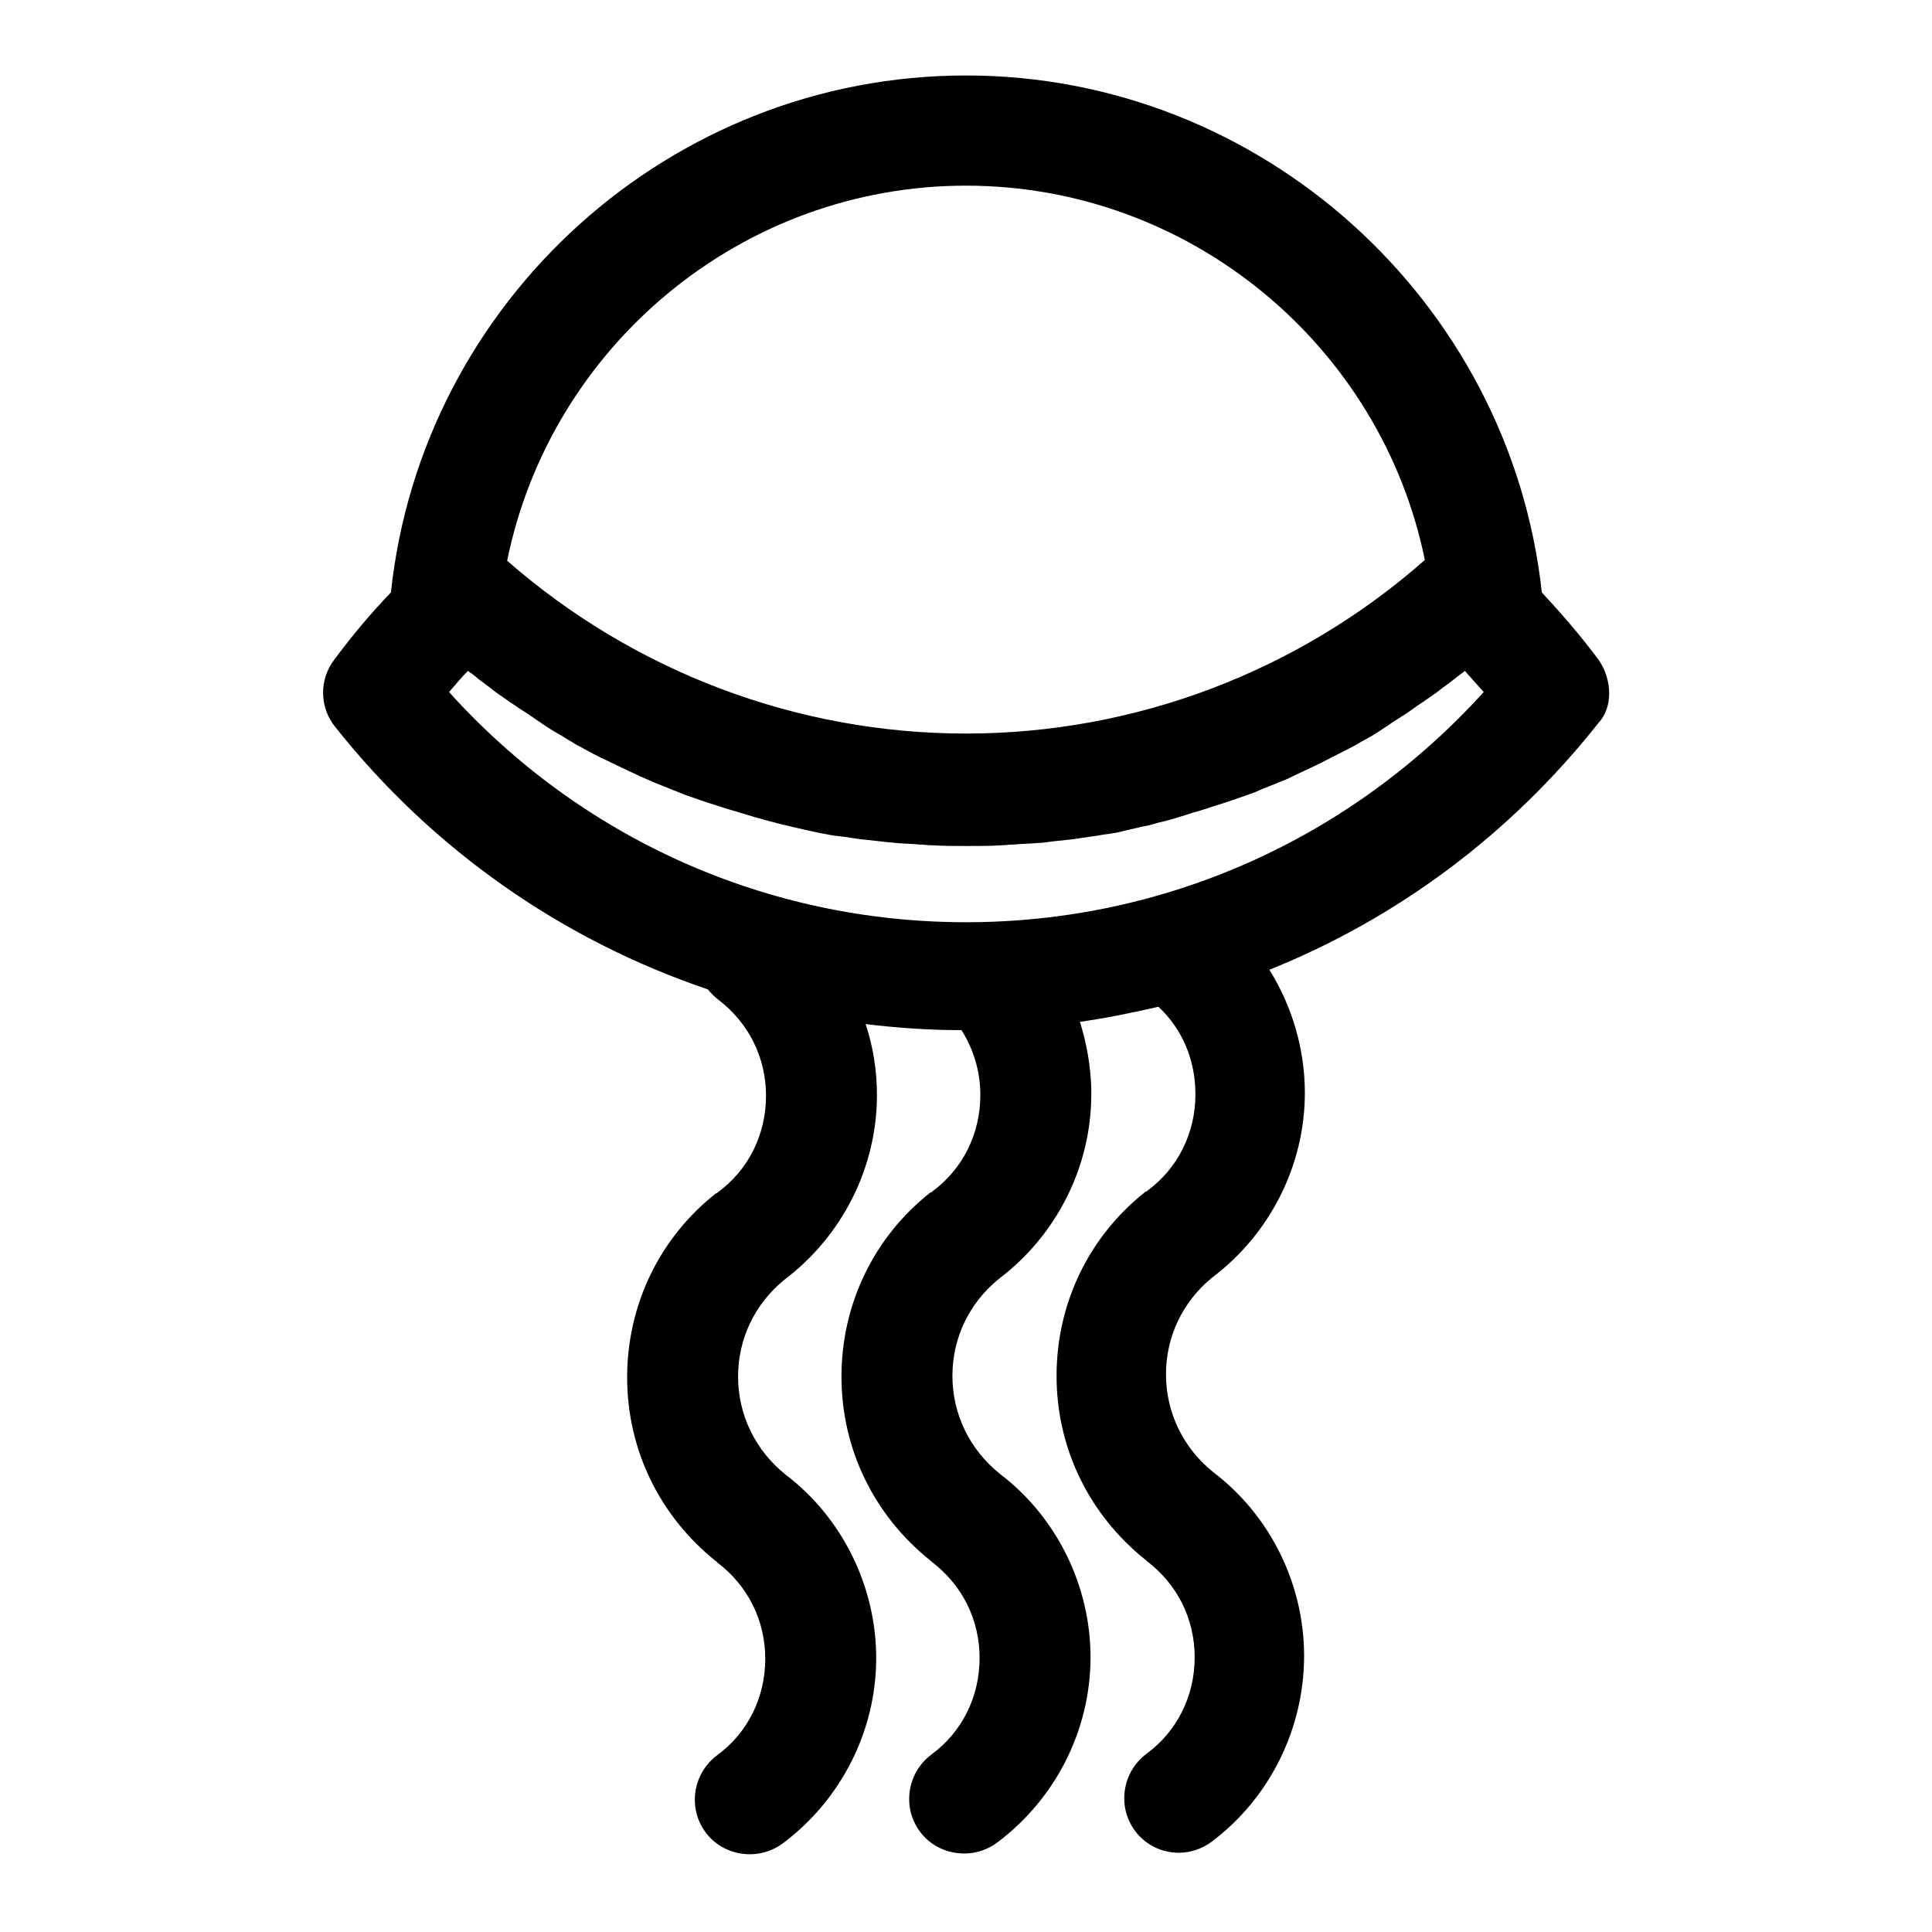
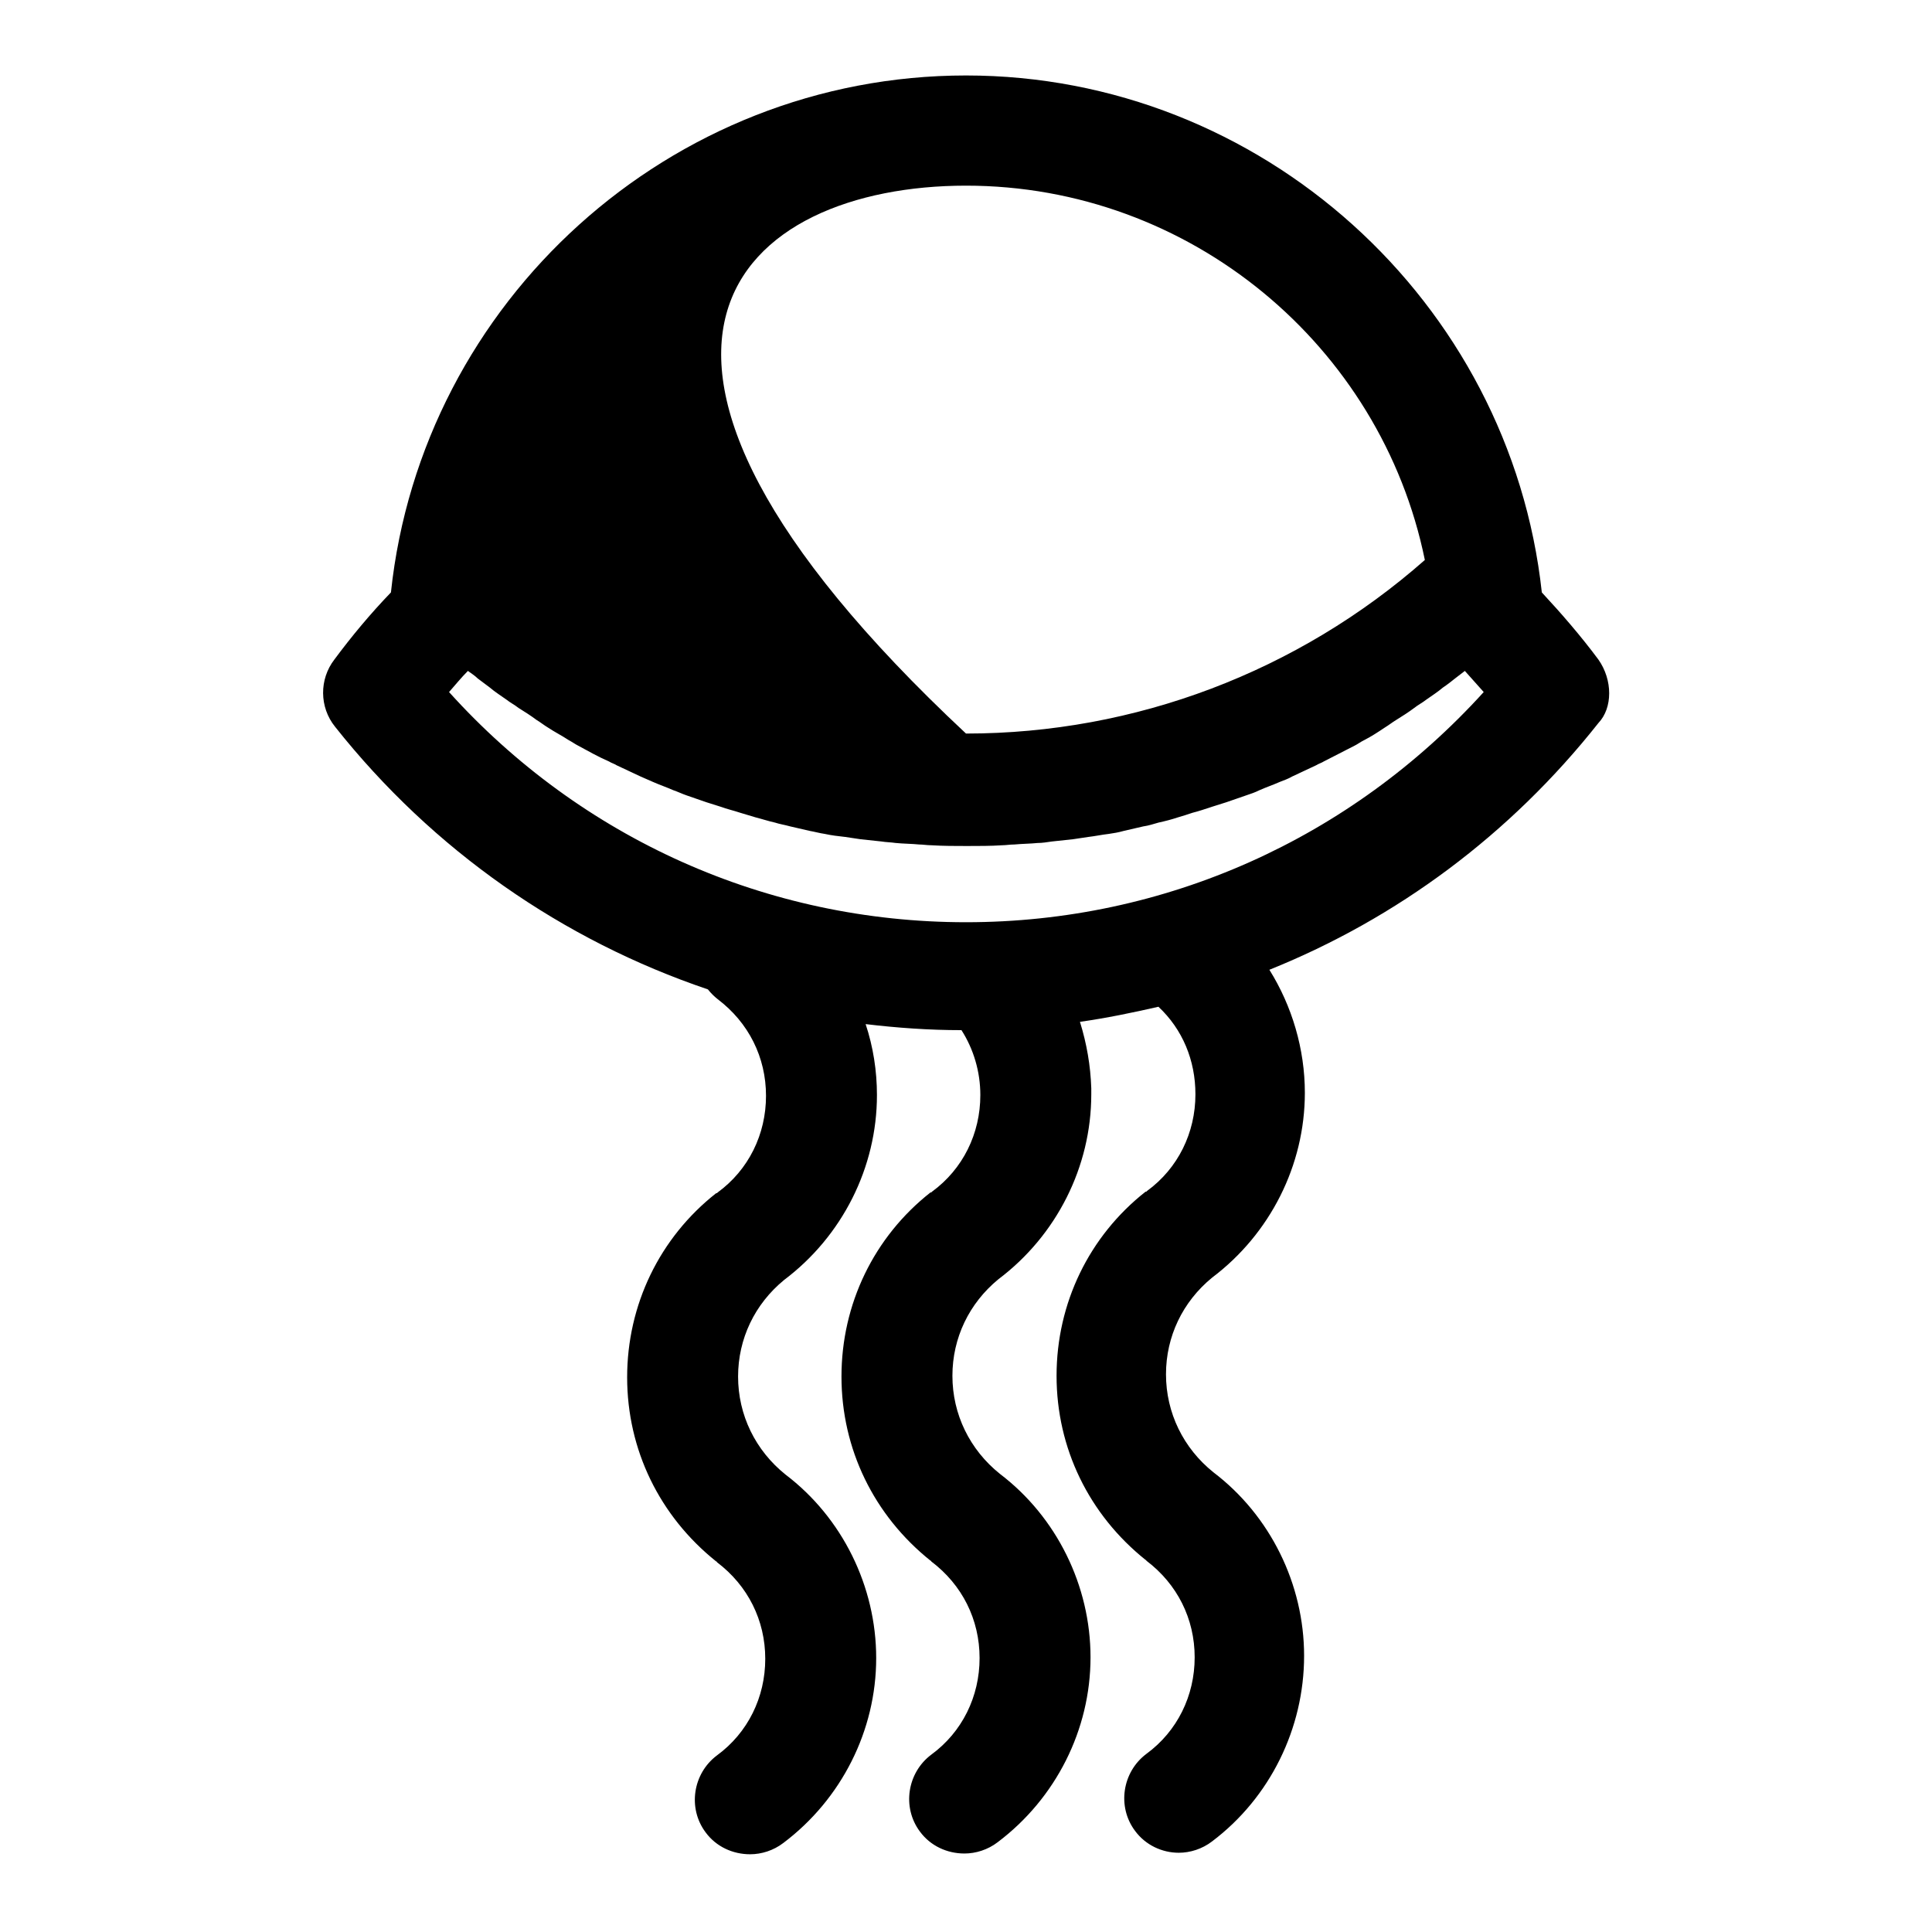
<svg xmlns="http://www.w3.org/2000/svg" version="1.1" x="0px" y="0px" viewBox="0 0 256 256" enable-background="new 0 0 256 256" xml:space="preserve">
  <g>
    <g>
      <g>
-         <path fill="#000000" d="M211.8,87.4c-2.3-3.1-4.9-6.1-7.5-8.9C200.1,39.9,167.1,10,128,10c-39.2,0-72.1,29.9-76.2,68.5c-2.7,2.8-5.2,5.8-7.5,8.9c-2,2.6-2,6.3,0.1,8.9c13,16.4,30.2,28.3,49.4,34.8c0.4,0.5,0.8,0.9,1.3,1.3c4.1,3.1,6.4,7.7,6.4,12.8c0,5.1-2.3,9.8-6.4,12.8c0,0,0,0-0.1,0.1c0,0,0,0-0.1,0c-7.5,5.9-11.8,14.8-11.8,24.4s4.3,18.4,11.8,24.4c0,0,0,0,0,0c0,0,0.1,0,0.1,0.1c4.1,3.1,6.4,7.7,6.4,12.8c0,5.1-2.3,9.8-6.4,12.8c-3.2,2.4-3.9,7-1.5,10.2c1.4,1.9,3.6,2.9,5.9,2.9c1.5,0,3.1-0.5,4.4-1.5c7.7-5.8,12.3-14.9,12.3-24.5c0-9.5-4.5-18.6-12-24.3c0,0,0,0,0,0c-4-3.2-6.3-7.9-6.3-13c0-5,2.2-9.6,6.1-12.8c0,0,0,0,0,0c7.7-5.8,12.3-14.9,12.3-24.5c0-3.2-0.5-6.4-1.5-9.4c4.2,0.5,8.4,0.8,12.7,0.8c1.6,2.5,2.5,5.5,2.5,8.6c0,5.1-2.3,9.8-6.4,12.8c0,0,0,0-0.1,0.1c0,0,0,0-0.1,0c-7.5,5.9-11.8,14.8-11.8,24.4c0,9.6,4.3,18.4,11.8,24.4c0,0,0,0,0,0c0,0,0.1,0,0.1,0.1c4.1,3.1,6.4,7.7,6.4,12.8c0,5.1-2.3,9.8-6.4,12.8c-3.2,2.4-3.9,7-1.5,10.2c1.4,1.9,3.6,2.9,5.9,2.9c1.5,0,3.1-0.5,4.4-1.5c7.7-5.8,12.3-14.9,12.3-24.5c0-9.5-4.5-18.6-12-24.3c0,0,0,0,0,0c-4-3.2-6.3-7.9-6.3-13c0-5,2.2-9.6,6.1-12.8c0,0,0,0,0,0c7.7-5.8,12.3-14.9,12.3-24.5c0-0.3,0-0.6,0-0.8c-0.1-3-0.6-5.9-1.5-8.8c3.5-0.5,6.9-1.2,10.4-2c3.2,3,4.9,7.1,4.9,11.6c0,5.1-2.3,9.8-6.4,12.8c0,0,0,0-0.1,0.1c0,0,0,0-0.1,0c-7.5,5.9-11.8,14.8-11.8,24.4c0,9.6,4.3,18.4,11.8,24.4c0,0,0,0,0,0c0,0,0.1,0,0.1,0.1c4.1,3.1,6.4,7.7,6.4,12.8c0,5.1-2.3,9.8-6.4,12.8c-3.2,2.4-3.9,7-1.5,10.2c1.4,1.9,3.6,2.9,5.8,2.9c1.5,0,3.1-0.5,4.4-1.5c7.7-5.8,12.2-15,12.2-24.6c0-9.5-4.5-18.6-12-24.3c0,0,0,0,0,0c-4-3.2-6.3-7.9-6.3-13c0-5,2.2-9.6,6.1-12.8c0,0,0,0,0,0c7.7-5.8,12.3-14.9,12.3-24.5c0-5.8-1.7-11.5-4.7-16.3c16.9-6.8,31.9-17.9,43.6-32.7C213.7,93.8,213.7,90.1,211.8,87.4z M128,24.6c29.7,0,55,21.2,60.8,49.6C172,89,150.4,97.2,128,97.2c-22.4,0-44-8.2-60.8-22.9C73,45.8,98.3,24.6,128,24.6z M128,122.2c-26.4,0-51-11.1-68.5-30.5c0.8-0.9,1.6-1.9,2.5-2.8c0.4,0.3,0.9,0.6,1.3,1c0.5,0.4,1.1,0.8,1.6,1.2c0.7,0.6,1.5,1.1,2.2,1.6c0.5,0.4,1.1,0.7,1.6,1.1c0.8,0.5,1.6,1,2.4,1.6c0.5,0.3,1,0.7,1.5,1c0.9,0.6,1.9,1.1,2.8,1.7c0.4,0.2,0.8,0.5,1.2,0.7c1.3,0.7,2.7,1.5,4.1,2.1c0.3,0.2,0.7,0.3,1,0.5c1.1,0.5,2.1,1,3.2,1.5c0.5,0.2,1.1,0.5,1.6,0.7c0.9,0.4,1.8,0.7,2.7,1.1c0.6,0.2,1.2,0.5,1.8,0.7c0.9,0.3,1.7,0.6,2.6,0.9c0.6,0.2,1.3,0.4,1.9,0.6c0.8,0.3,1.7,0.5,2.6,0.8c0.7,0.2,1.3,0.4,2,0.6c0.8,0.2,1.7,0.5,2.6,0.7c0.6,0.2,1.3,0.3,2,0.5c0.9,0.2,1.7,0.4,2.6,0.6c0.6,0.1,1.3,0.3,2,0.4c0.9,0.2,1.8,0.3,2.7,0.4c0.7,0.1,1.3,0.2,2,0.3c0.9,0.1,1.9,0.2,2.8,0.3c0.6,0.1,1.2,0.1,1.9,0.2c1,0.1,2.1,0.1,3.1,0.2c0.5,0,1,0.1,1.6,0.1c1.6,0.1,3.2,0.1,4.7,0.1c1.6,0,3.2,0,4.7-0.1c0.5,0,1-0.1,1.6-0.1c1.1-0.1,2.1-0.1,3.1-0.2c0.6,0,1.2-0.1,1.9-0.2c0.9-0.1,1.9-0.2,2.8-0.3c0.7-0.1,1.3-0.2,2-0.3c0.9-0.1,1.8-0.3,2.7-0.4c0.7-0.1,1.3-0.2,2-0.4c0.9-0.2,1.7-0.4,2.6-0.6c0.7-0.1,1.3-0.3,2-0.5c0.9-0.2,1.7-0.4,2.6-0.7c0.7-0.2,1.3-0.4,1.9-0.6c0.8-0.2,1.7-0.5,2.6-0.8c0.6-0.2,1.3-0.4,1.9-0.6c0.9-0.3,1.7-0.6,2.6-0.9c0.6-0.2,1.2-0.4,1.8-0.7c0.9-0.4,1.8-0.7,2.7-1.1c0.5-0.2,1.1-0.4,1.6-0.7c1.1-0.5,2.1-1,3.2-1.5c0.3-0.2,0.7-0.3,1-0.5c1.4-0.7,2.7-1.4,4.1-2.1c0.4-0.2,0.8-0.5,1.2-0.7c1-0.5,1.9-1.1,2.8-1.7c0.5-0.3,1-0.7,1.5-1c0.8-0.5,1.6-1,2.4-1.6c0.5-0.4,1.1-0.7,1.6-1.1c0.7-0.5,1.5-1,2.2-1.6c0.6-0.4,1.1-0.8,1.6-1.2c0.4-0.3,0.9-0.7,1.3-1c0.8,0.9,1.7,1.9,2.5,2.8C179,111.1,154.4,122.2,128,122.2z" />
+         <path fill="#000000" d="M211.8,87.4c-2.3-3.1-4.9-6.1-7.5-8.9C200.1,39.9,167.1,10,128,10c-39.2,0-72.1,29.9-76.2,68.5c-2.7,2.8-5.2,5.8-7.5,8.9c-2,2.6-2,6.3,0.1,8.9c13,16.4,30.2,28.3,49.4,34.8c0.4,0.5,0.8,0.9,1.3,1.3c4.1,3.1,6.4,7.7,6.4,12.8c0,5.1-2.3,9.8-6.4,12.8c0,0,0,0-0.1,0.1c0,0,0,0-0.1,0c-7.5,5.9-11.8,14.8-11.8,24.4s4.3,18.4,11.8,24.4c0,0,0,0,0,0c0,0,0.1,0,0.1,0.1c4.1,3.1,6.4,7.7,6.4,12.8c0,5.1-2.3,9.8-6.4,12.8c-3.2,2.4-3.9,7-1.5,10.2c1.4,1.9,3.6,2.9,5.9,2.9c1.5,0,3.1-0.5,4.4-1.5c7.7-5.8,12.3-14.9,12.3-24.5c0-9.5-4.5-18.6-12-24.3c0,0,0,0,0,0c-4-3.2-6.3-7.9-6.3-13c0-5,2.2-9.6,6.1-12.8c0,0,0,0,0,0c7.7-5.8,12.3-14.9,12.3-24.5c0-3.2-0.5-6.4-1.5-9.4c4.2,0.5,8.4,0.8,12.7,0.8c1.6,2.5,2.5,5.5,2.5,8.6c0,5.1-2.3,9.8-6.4,12.8c0,0,0,0-0.1,0.1c0,0,0,0-0.1,0c-7.5,5.9-11.8,14.8-11.8,24.4c0,9.6,4.3,18.4,11.8,24.4c0,0,0,0,0,0c0,0,0.1,0,0.1,0.1c4.1,3.1,6.4,7.7,6.4,12.8c0,5.1-2.3,9.8-6.4,12.8c-3.2,2.4-3.9,7-1.5,10.2c1.4,1.9,3.6,2.9,5.9,2.9c1.5,0,3.1-0.5,4.4-1.5c7.7-5.8,12.3-14.9,12.3-24.5c0-9.5-4.5-18.6-12-24.3c0,0,0,0,0,0c-4-3.2-6.3-7.9-6.3-13c0-5,2.2-9.6,6.1-12.8c0,0,0,0,0,0c7.7-5.8,12.3-14.9,12.3-24.5c0-0.3,0-0.6,0-0.8c-0.1-3-0.6-5.9-1.5-8.8c3.5-0.5,6.9-1.2,10.4-2c3.2,3,4.9,7.1,4.9,11.6c0,5.1-2.3,9.8-6.4,12.8c0,0,0,0-0.1,0.1c0,0,0,0-0.1,0c-7.5,5.9-11.8,14.8-11.8,24.4c0,9.6,4.3,18.4,11.8,24.4c0,0,0,0,0,0c0,0,0.1,0,0.1,0.1c4.1,3.1,6.4,7.7,6.4,12.8c0,5.1-2.3,9.8-6.4,12.8c-3.2,2.4-3.9,7-1.5,10.2c1.4,1.9,3.6,2.9,5.8,2.9c1.5,0,3.1-0.5,4.4-1.5c7.7-5.8,12.2-15,12.2-24.6c0-9.5-4.5-18.6-12-24.3c0,0,0,0,0,0c-4-3.2-6.3-7.9-6.3-13c0-5,2.2-9.6,6.1-12.8c0,0,0,0,0,0c7.7-5.8,12.3-14.9,12.3-24.5c0-5.8-1.7-11.5-4.7-16.3c16.9-6.8,31.9-17.9,43.6-32.7C213.7,93.8,213.7,90.1,211.8,87.4z M128,24.6c29.7,0,55,21.2,60.8,49.6C172,89,150.4,97.2,128,97.2C73,45.8,98.3,24.6,128,24.6z M128,122.2c-26.4,0-51-11.1-68.5-30.5c0.8-0.9,1.6-1.9,2.5-2.8c0.4,0.3,0.9,0.6,1.3,1c0.5,0.4,1.1,0.8,1.6,1.2c0.7,0.6,1.5,1.1,2.2,1.6c0.5,0.4,1.1,0.7,1.6,1.1c0.8,0.5,1.6,1,2.4,1.6c0.5,0.3,1,0.7,1.5,1c0.9,0.6,1.9,1.1,2.8,1.7c0.4,0.2,0.8,0.5,1.2,0.7c1.3,0.7,2.7,1.5,4.1,2.1c0.3,0.2,0.7,0.3,1,0.5c1.1,0.5,2.1,1,3.2,1.5c0.5,0.2,1.1,0.5,1.6,0.7c0.9,0.4,1.8,0.7,2.7,1.1c0.6,0.2,1.2,0.5,1.8,0.7c0.9,0.3,1.7,0.6,2.6,0.9c0.6,0.2,1.3,0.4,1.9,0.6c0.8,0.3,1.7,0.5,2.6,0.8c0.7,0.2,1.3,0.4,2,0.6c0.8,0.2,1.7,0.5,2.6,0.7c0.6,0.2,1.3,0.3,2,0.5c0.9,0.2,1.7,0.4,2.6,0.6c0.6,0.1,1.3,0.3,2,0.4c0.9,0.2,1.8,0.3,2.7,0.4c0.7,0.1,1.3,0.2,2,0.3c0.9,0.1,1.9,0.2,2.8,0.3c0.6,0.1,1.2,0.1,1.9,0.2c1,0.1,2.1,0.1,3.1,0.2c0.5,0,1,0.1,1.6,0.1c1.6,0.1,3.2,0.1,4.7,0.1c1.6,0,3.2,0,4.7-0.1c0.5,0,1-0.1,1.6-0.1c1.1-0.1,2.1-0.1,3.1-0.2c0.6,0,1.2-0.1,1.9-0.2c0.9-0.1,1.9-0.2,2.8-0.3c0.7-0.1,1.3-0.2,2-0.3c0.9-0.1,1.8-0.3,2.7-0.4c0.7-0.1,1.3-0.2,2-0.4c0.9-0.2,1.7-0.4,2.6-0.6c0.7-0.1,1.3-0.3,2-0.5c0.9-0.2,1.7-0.4,2.6-0.7c0.7-0.2,1.3-0.4,1.9-0.6c0.8-0.2,1.7-0.5,2.6-0.8c0.6-0.2,1.3-0.4,1.9-0.6c0.9-0.3,1.7-0.6,2.6-0.9c0.6-0.2,1.2-0.4,1.8-0.7c0.9-0.4,1.8-0.7,2.7-1.1c0.5-0.2,1.1-0.4,1.6-0.7c1.1-0.5,2.1-1,3.2-1.5c0.3-0.2,0.7-0.3,1-0.5c1.4-0.7,2.7-1.4,4.1-2.1c0.4-0.2,0.8-0.5,1.2-0.7c1-0.5,1.9-1.1,2.8-1.7c0.5-0.3,1-0.7,1.5-1c0.8-0.5,1.6-1,2.4-1.6c0.5-0.4,1.1-0.7,1.6-1.1c0.7-0.5,1.5-1,2.2-1.6c0.6-0.4,1.1-0.8,1.6-1.2c0.4-0.3,0.9-0.7,1.3-1c0.8,0.9,1.7,1.9,2.5,2.8C179,111.1,154.4,122.2,128,122.2z" />
      </g>
      <g />
      <g />
      <g />
      <g />
      <g />
      <g />
      <g />
      <g />
      <g />
      <g />
      <g />
      <g />
      <g />
      <g />
      <g />
    </g>
  </g>
</svg>